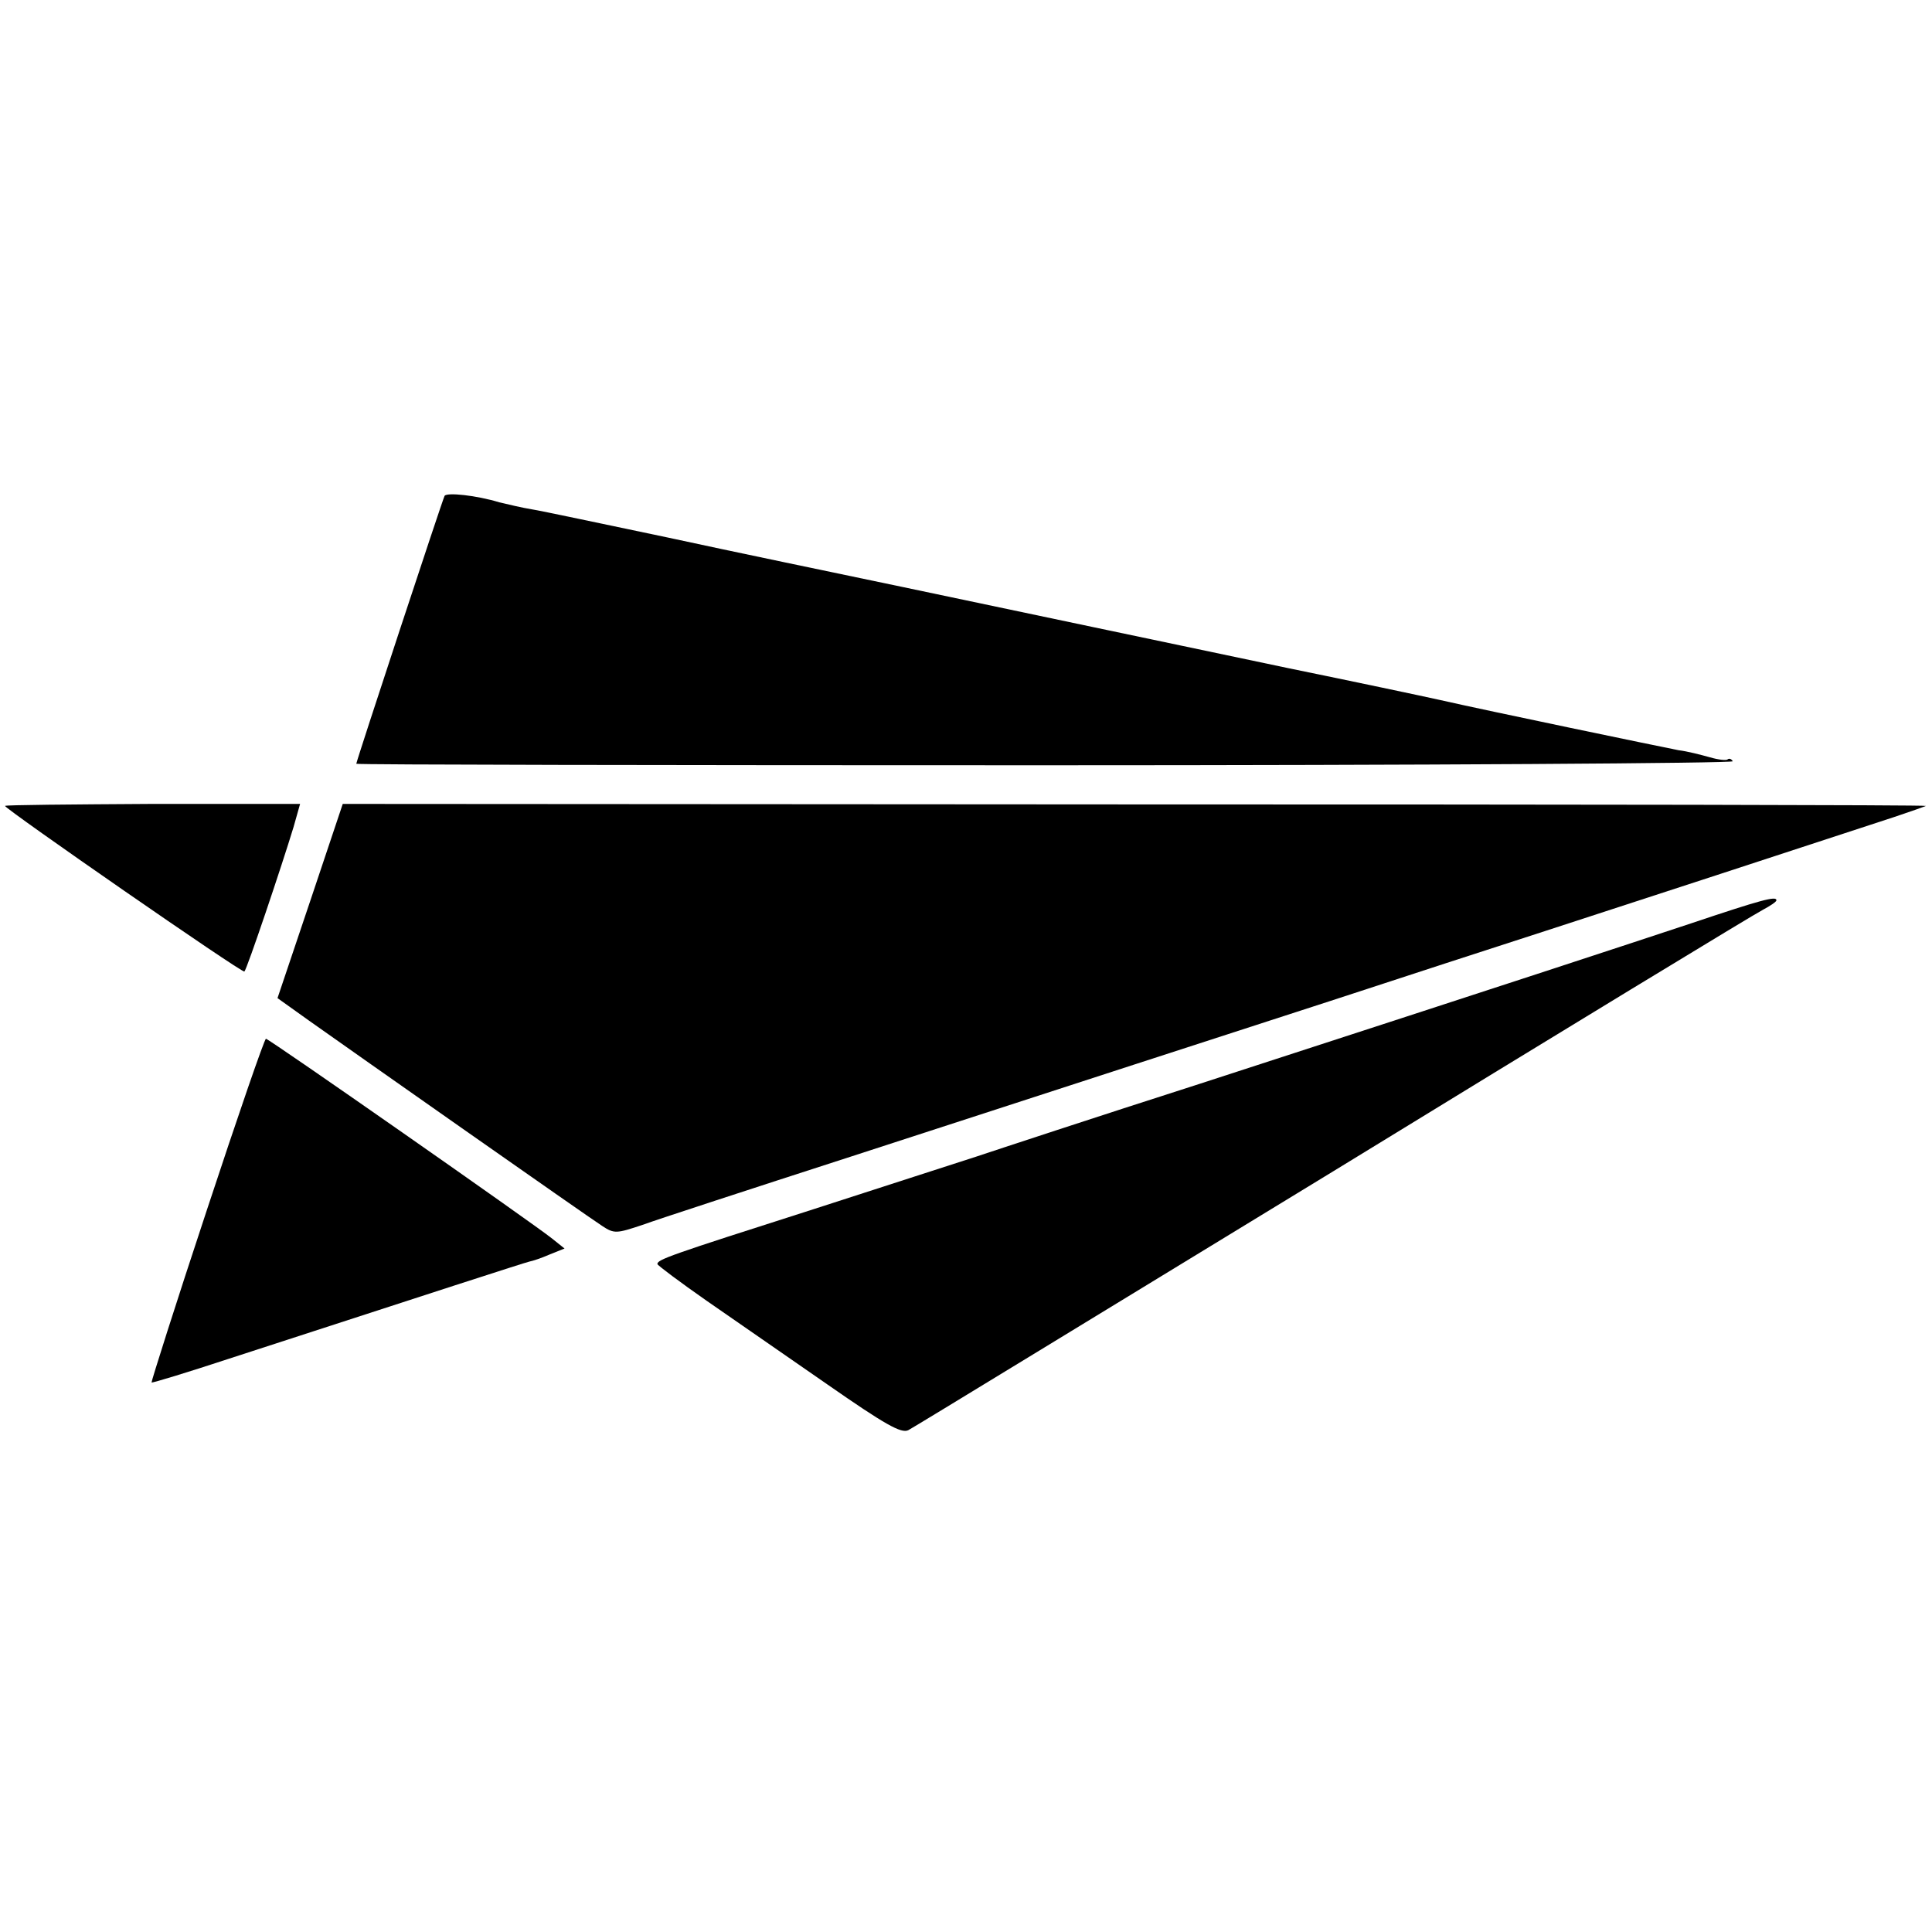
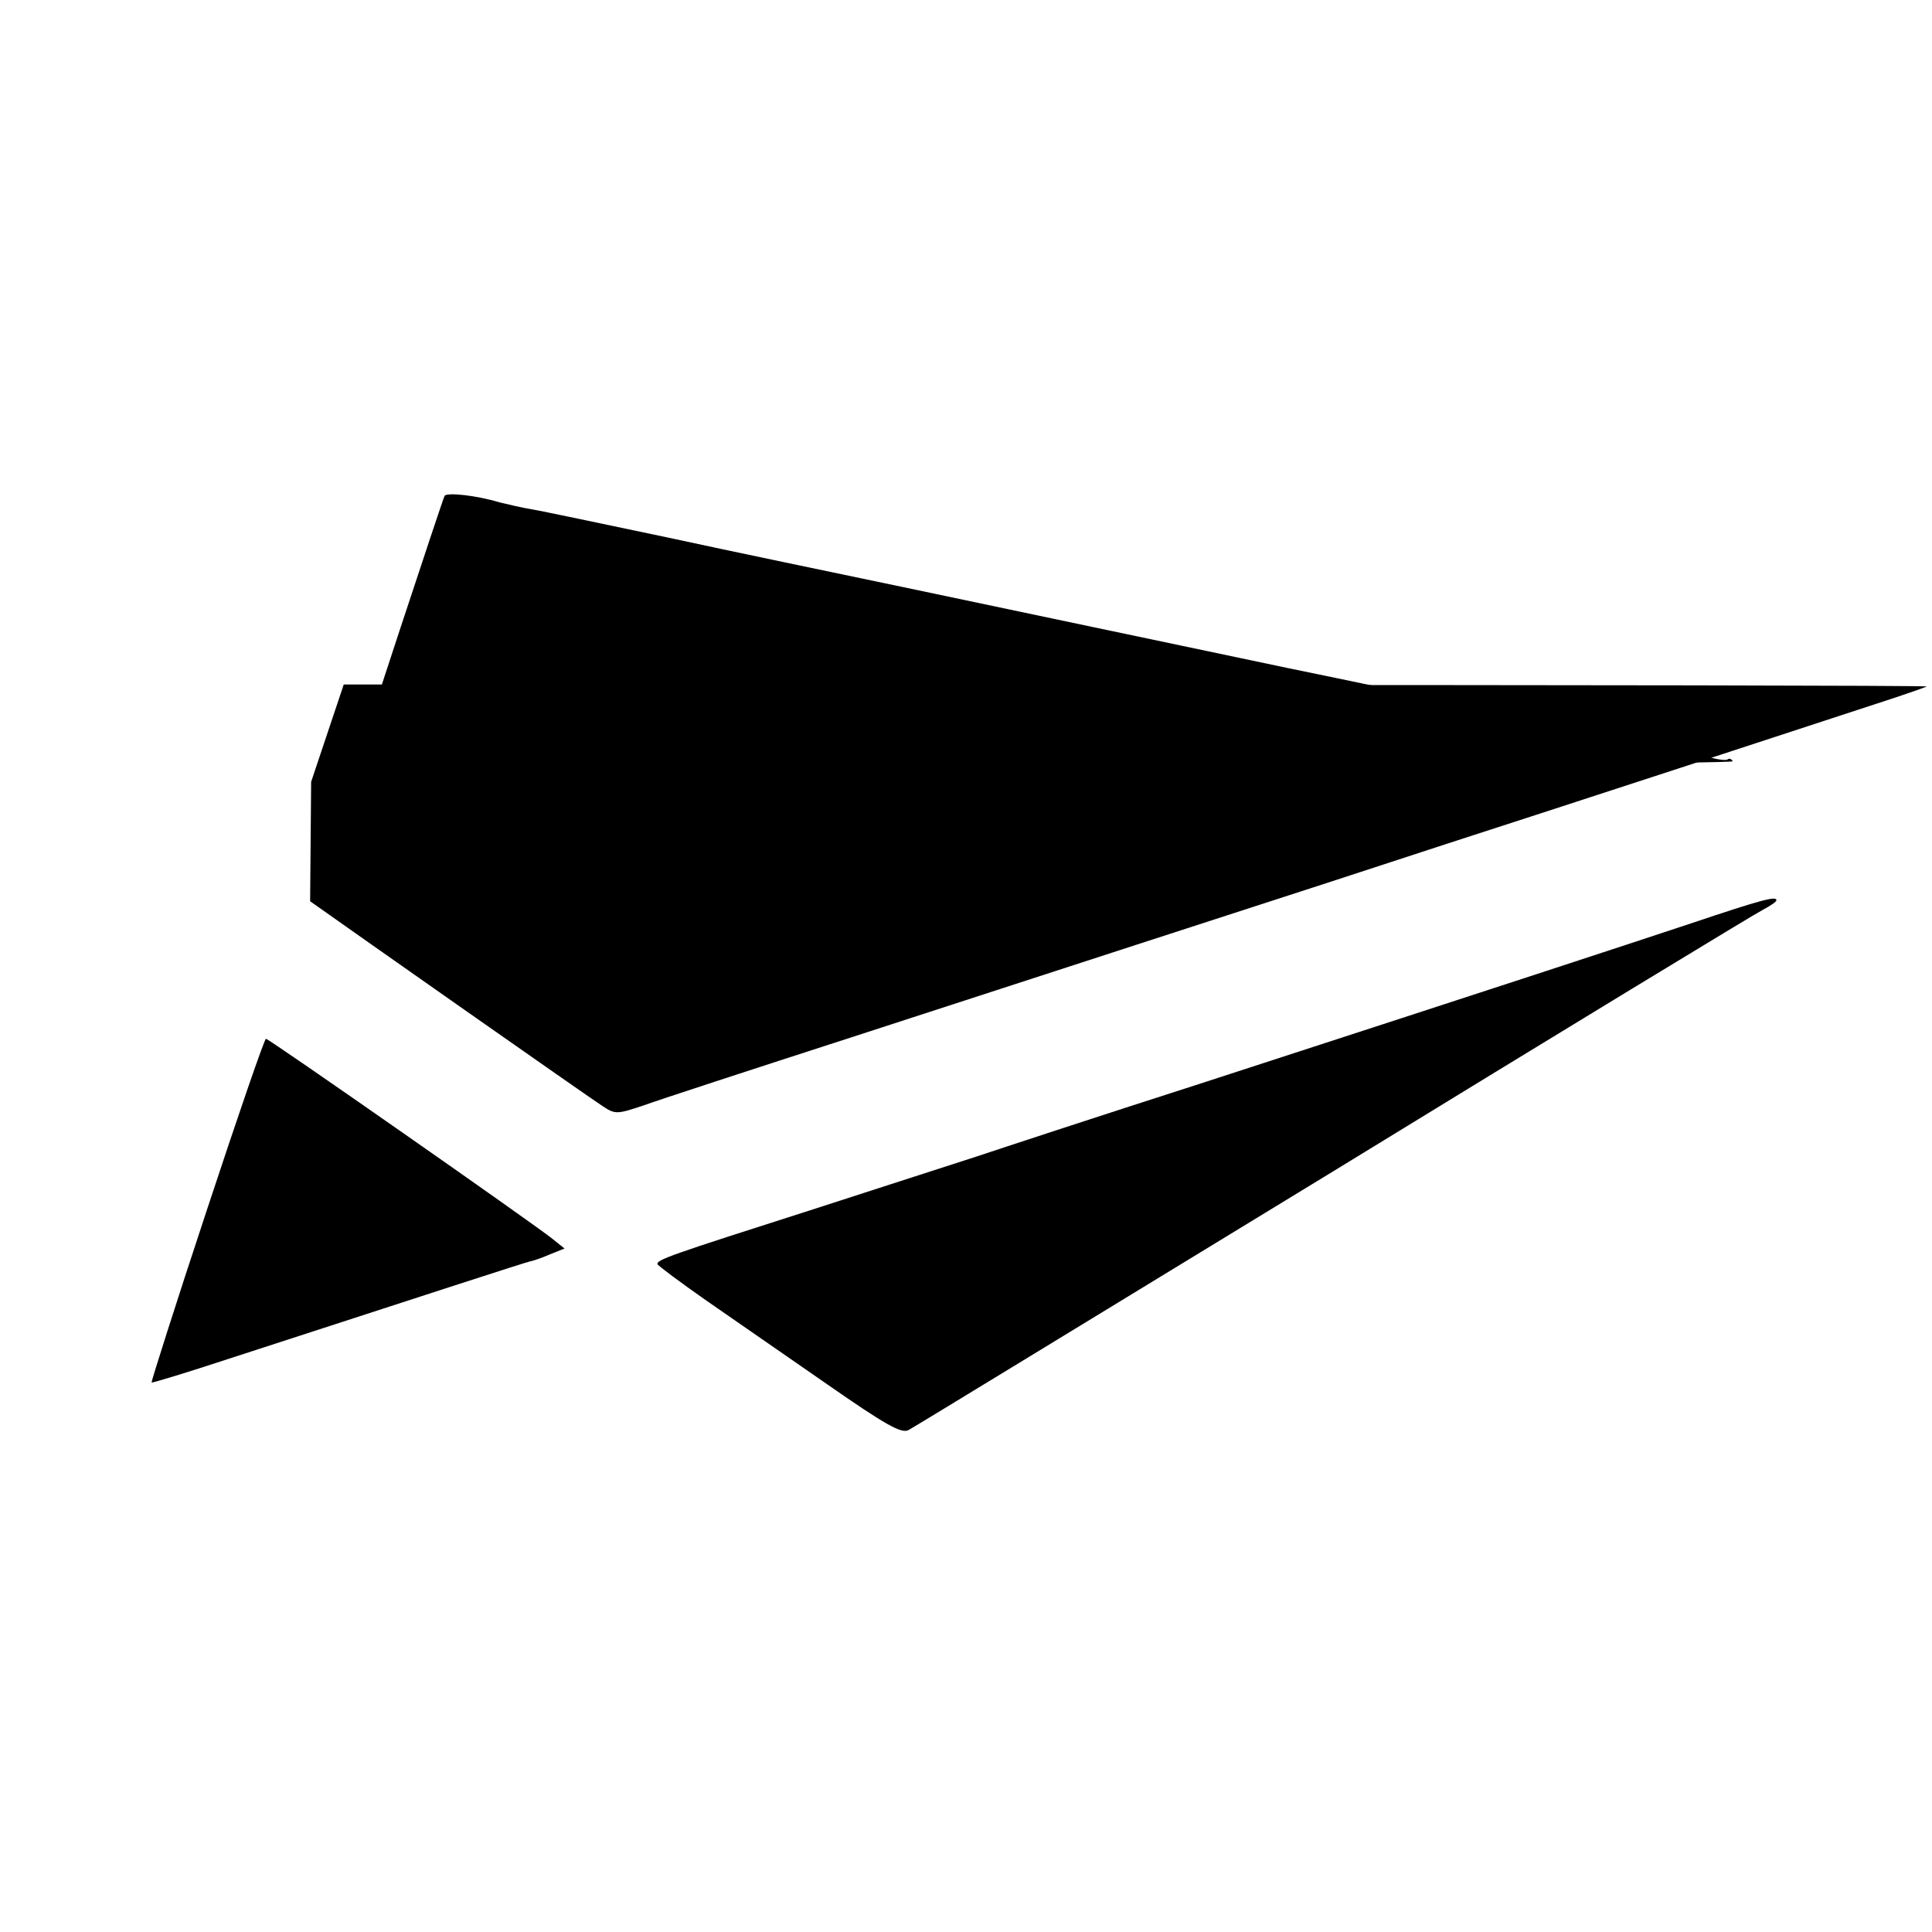
<svg xmlns="http://www.w3.org/2000/svg" version="1.0" width="385pt" height="385pt" viewBox="0 0 385 385" preserveAspectRatio="xMidYMid meet">
  <g transform="translate(0,385) scale(0.1,-0.1)" fill="#000000" stroke="none">
    <path d="M886 2862 c-4 -7 -176 -529 -176 -534 0 -2 618 -3 1374 -3 756 0 1372 4 1369 8 -3 5 -7 6 -10 4 -2 -3 -19 -1 -36 4 -18 5 -45 12 -62 14 -36 7 -383 79 -475 100 -36 8 -173 37 -305 64 -132 28 -305 64 -385 81 -80 17 -251 53 -380 80 -129 27 -341 71 -470 99 -129 27 -251 53 -270 56 -19 3 -48 10 -65 14 -46 14 -104 20 -109 13z" />
-     <path d="M10 2244 c0 -6 473 -334 477 -330 5 4 75 212 98 288 l13 46 -294 0 c-162 -1 -294 -2 -294 -4z" />
-     <path d="M618 2054 l-65 -193 63 -45 c86 -61 553 -389 584 -409 24 -16 29 -15 80 2 30 11 217 72 415 136 517 168 668 217 955 310 140 46 334 109 430 140 157 51 540 176 695 227 33 11 61 21 63 22 1 2 -708 3 -1576 3 l-1579 1 -65 -194z" />
+     <path d="M618 2054 c86 -61 553 -389 584 -409 24 -16 29 -15 80 2 30 11 217 72 415 136 517 168 668 217 955 310 140 46 334 109 430 140 157 51 540 176 695 227 33 11 61 21 63 22 1 2 -708 3 -1576 3 l-1579 1 -65 -194z" />
    <path d="M3370 2010 c-148 -49 -315 -104 -980 -320 -206 -66 -406 -132 -445 -145 -38 -12 -185 -60 -325 -105 -288 -92 -310 -100 -310 -109 1 -3 45 -36 98 -73 53 -37 162 -112 241 -167 115 -80 147 -98 161 -91 10 5 391 238 847 516 455 279 840 513 856 521 15 8 27 16 27 19 0 9 -30 1 -170 -46z" />
    <path d="M412 1438 c-62 -187 -111 -342 -110 -343 2 -1 71 20 153 47 412 134 591 192 600 194 6 1 24 7 40 14 l30 12 -25 20 c-36 29 -564 398 -570 398 -3 0 -56 -154 -118 -342z" />
  </g>
</svg>